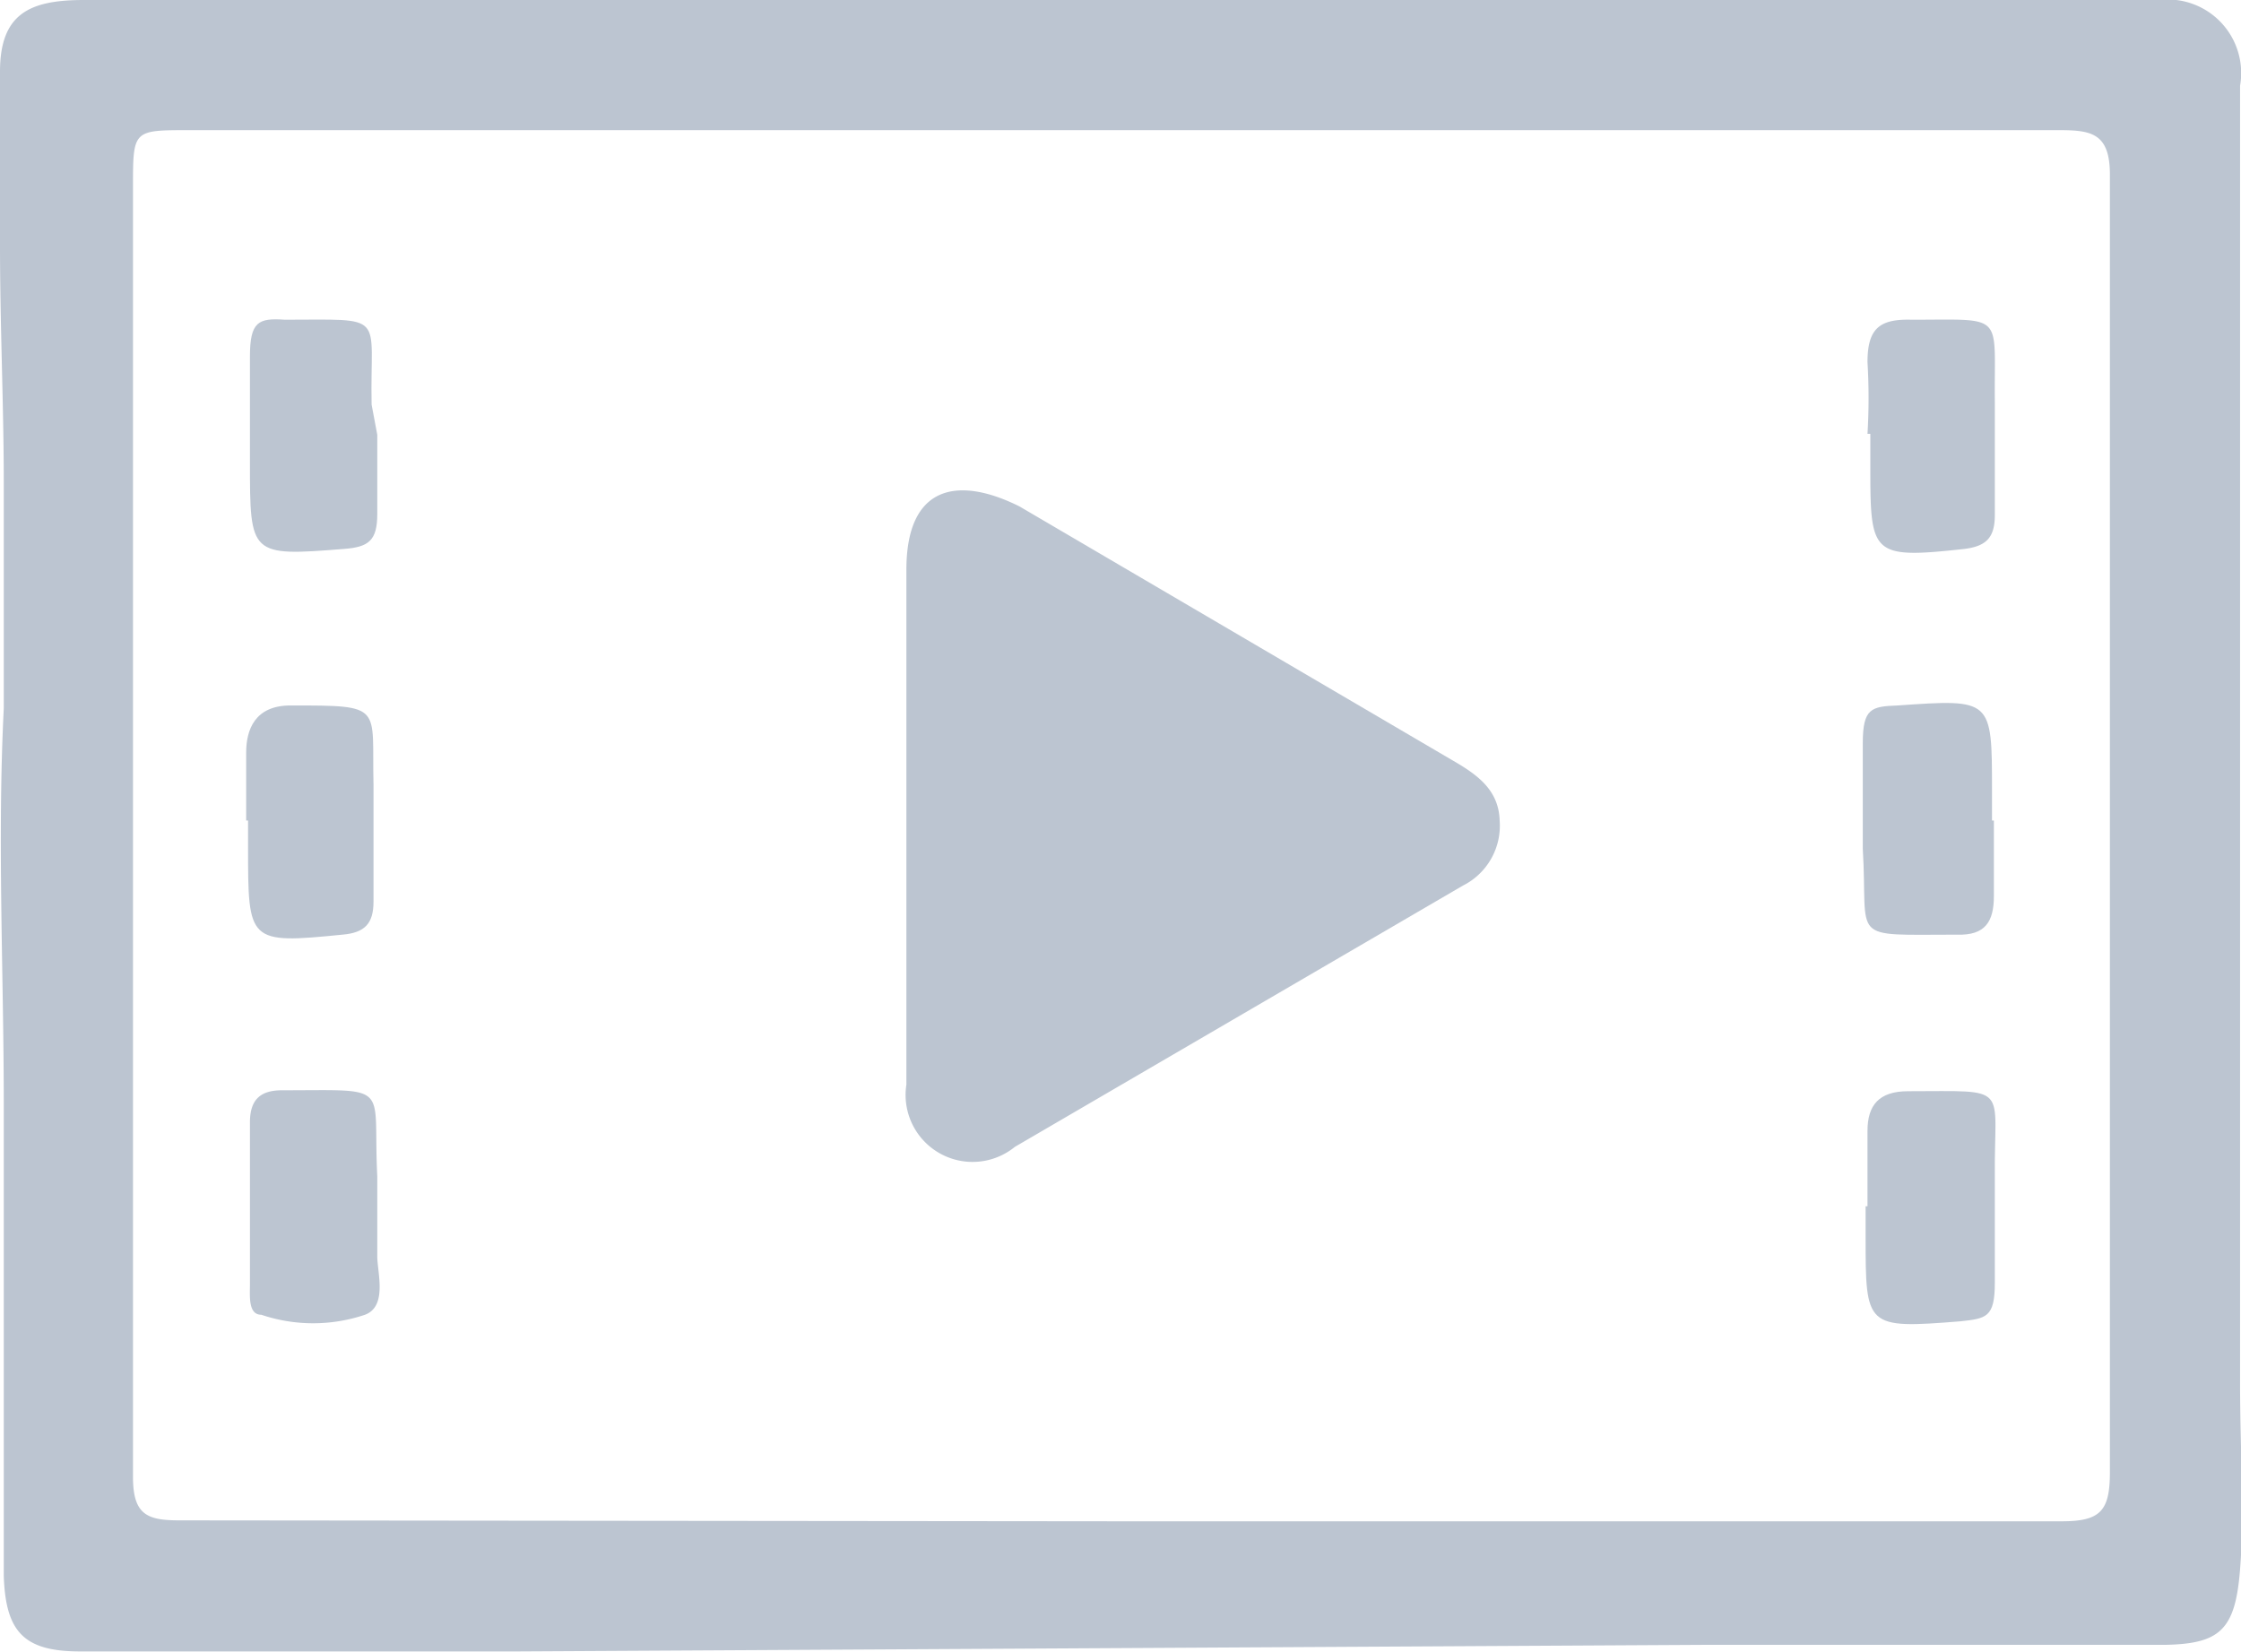
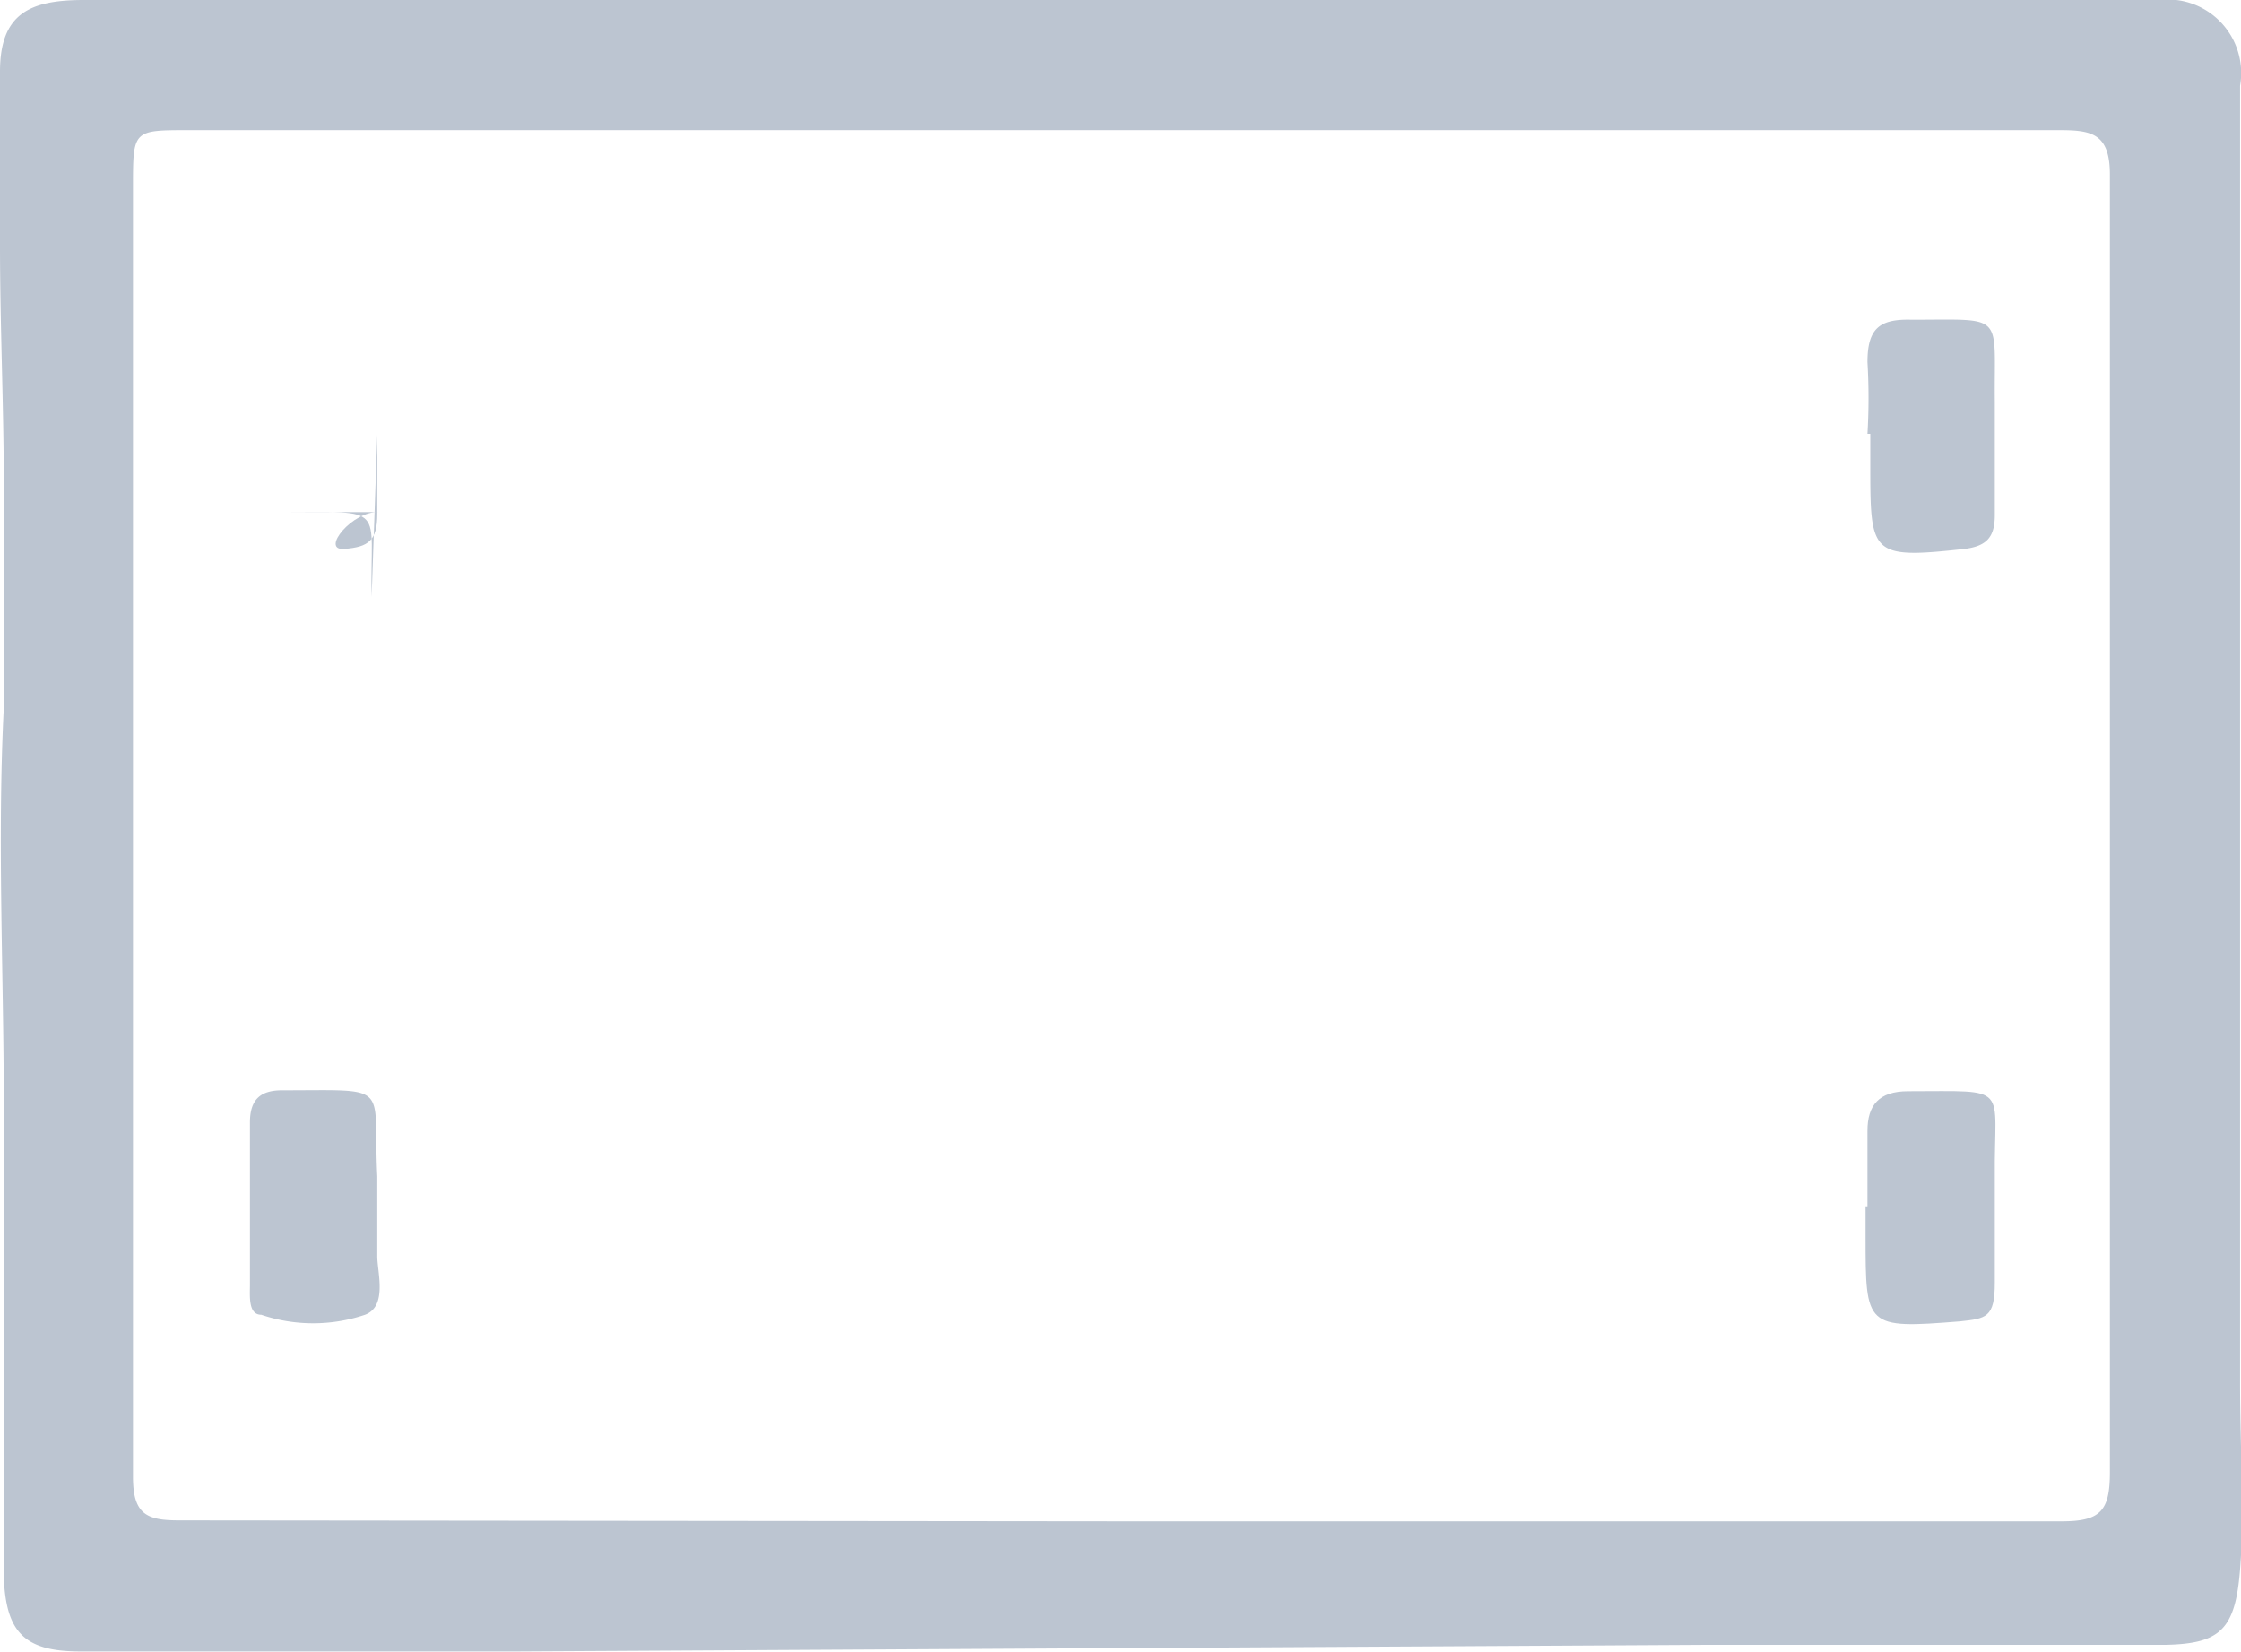
<svg xmlns="http://www.w3.org/2000/svg" id="图层_1" data-name="图层 1" viewBox="0 0 23.76 17.52">
  <defs>
    <style>.cls-1{fill:#bcc5d1;}</style>
  </defs>
  <title>未标题-1</title>
  <path class="cls-1" d="M5.49,17.51c-.7,0-1.41,0-2.12,0s-1.68,0-2.52,0c-.6,0-.79-.21-.81-.8,0-1.65,0-3.31,0-5,0-1.4-.07-2.8,0-4.2,0-.8,0-1.6,0-2.4S0,3.44,0,2.6C0,2,0,1.38,0,.76S.32,0,.89,0h22a.78.78,0,0,1,.86.91q0,2.34,0,4.68c0,1.36,0,2.72,0,4.08,0,.84,0,1.68,0,2.52s0,1.63,0,2.45.05,1.36,0,2-.21.79-.8.8c-1.63,0-3.26,0-4.89,0Zm6.37-1.38h10c.41,0,.51-.11.51-.52q0-6.88,0-13.76c0-.44-.2-.47-.54-.47H2c-.59,0-.59,0-.59.6q0,6.84,0,13.68c0,.4.15.46.49.46Z" />
-   <path class="cls-1" d="M9.61,8.73c0-.9,0-1.8,0-2.69s.54-1,1.2-.67l4.57,2.68c.26.15.51.31.52.65a.71.71,0,0,1-.39.69l-4.75,2.77a.71.71,0,0,1-1.15-.66c0-.93,0-1.85,0-2.77Z" />
-   <path class="cls-1" d="M4,4.61c0,.28,0,.56,0,.84s-.09.35-.35.37c-1,.08-1,.07-1-.92,0-.37,0-.75,0-1.12s.09-.41.37-.39H3c1.12,0,.92-.08.94.9Z" />
+   <path class="cls-1" d="M4,4.61c0,.28,0,.56,0,.84s-.09.35-.35.37s.09-.41.37-.39H3c1.12,0,.92-.08.94.9Z" />
  <path class="cls-1" d="M19.8,4.6a6.43,6.43,0,0,0,0-.76c0-.36.13-.46.47-.45,1,0,.87-.08.88.87,0,.4,0,.8,0,1.2,0,.24-.09.33-.32.36-1,.11-1,.06-1-.9,0-.1,0-.21,0-.32Z" />
-   <path class="cls-1" d="M2.61,8.7c0-.24,0-.48,0-.72s.09-.5.47-.5c1,0,.86,0,.88.84,0,.41,0,.82,0,1.24,0,.23-.09.33-.33.35-1,.1-1,.08-1-.93V8.7Z" />
-   <path class="cls-1" d="M21.14,8.7c0,.27,0,.53,0,.8s-.09.42-.39.41c-1.17,0-.94.08-1-.91,0-.38,0-.75,0-1.12s.09-.39.37-.4c1-.07,1-.07,1,.9V8.7Z" />
  <path class="cls-1" d="M4,12.8c0,.18,0,.35,0,.52s.11.53-.13.62a1.72,1.72,0,0,1-1.1,0c-.14,0-.12-.2-.12-.32,0-.57,0-1.14,0-1.72,0-.24.11-.34.34-.34H3c1.17,0,.95-.08,1,.91v.32Z" />
  <path class="cls-1" d="M19.8,12.79c0-.27,0-.53,0-.8s.12-.42.43-.42c1.1,0,.91-.08.92.91,0,.38,0,.75,0,1.12s-.09.38-.37.41c-1,.08-1,.06-1-.9,0-.11,0-.21,0-.32Z" />
</svg>